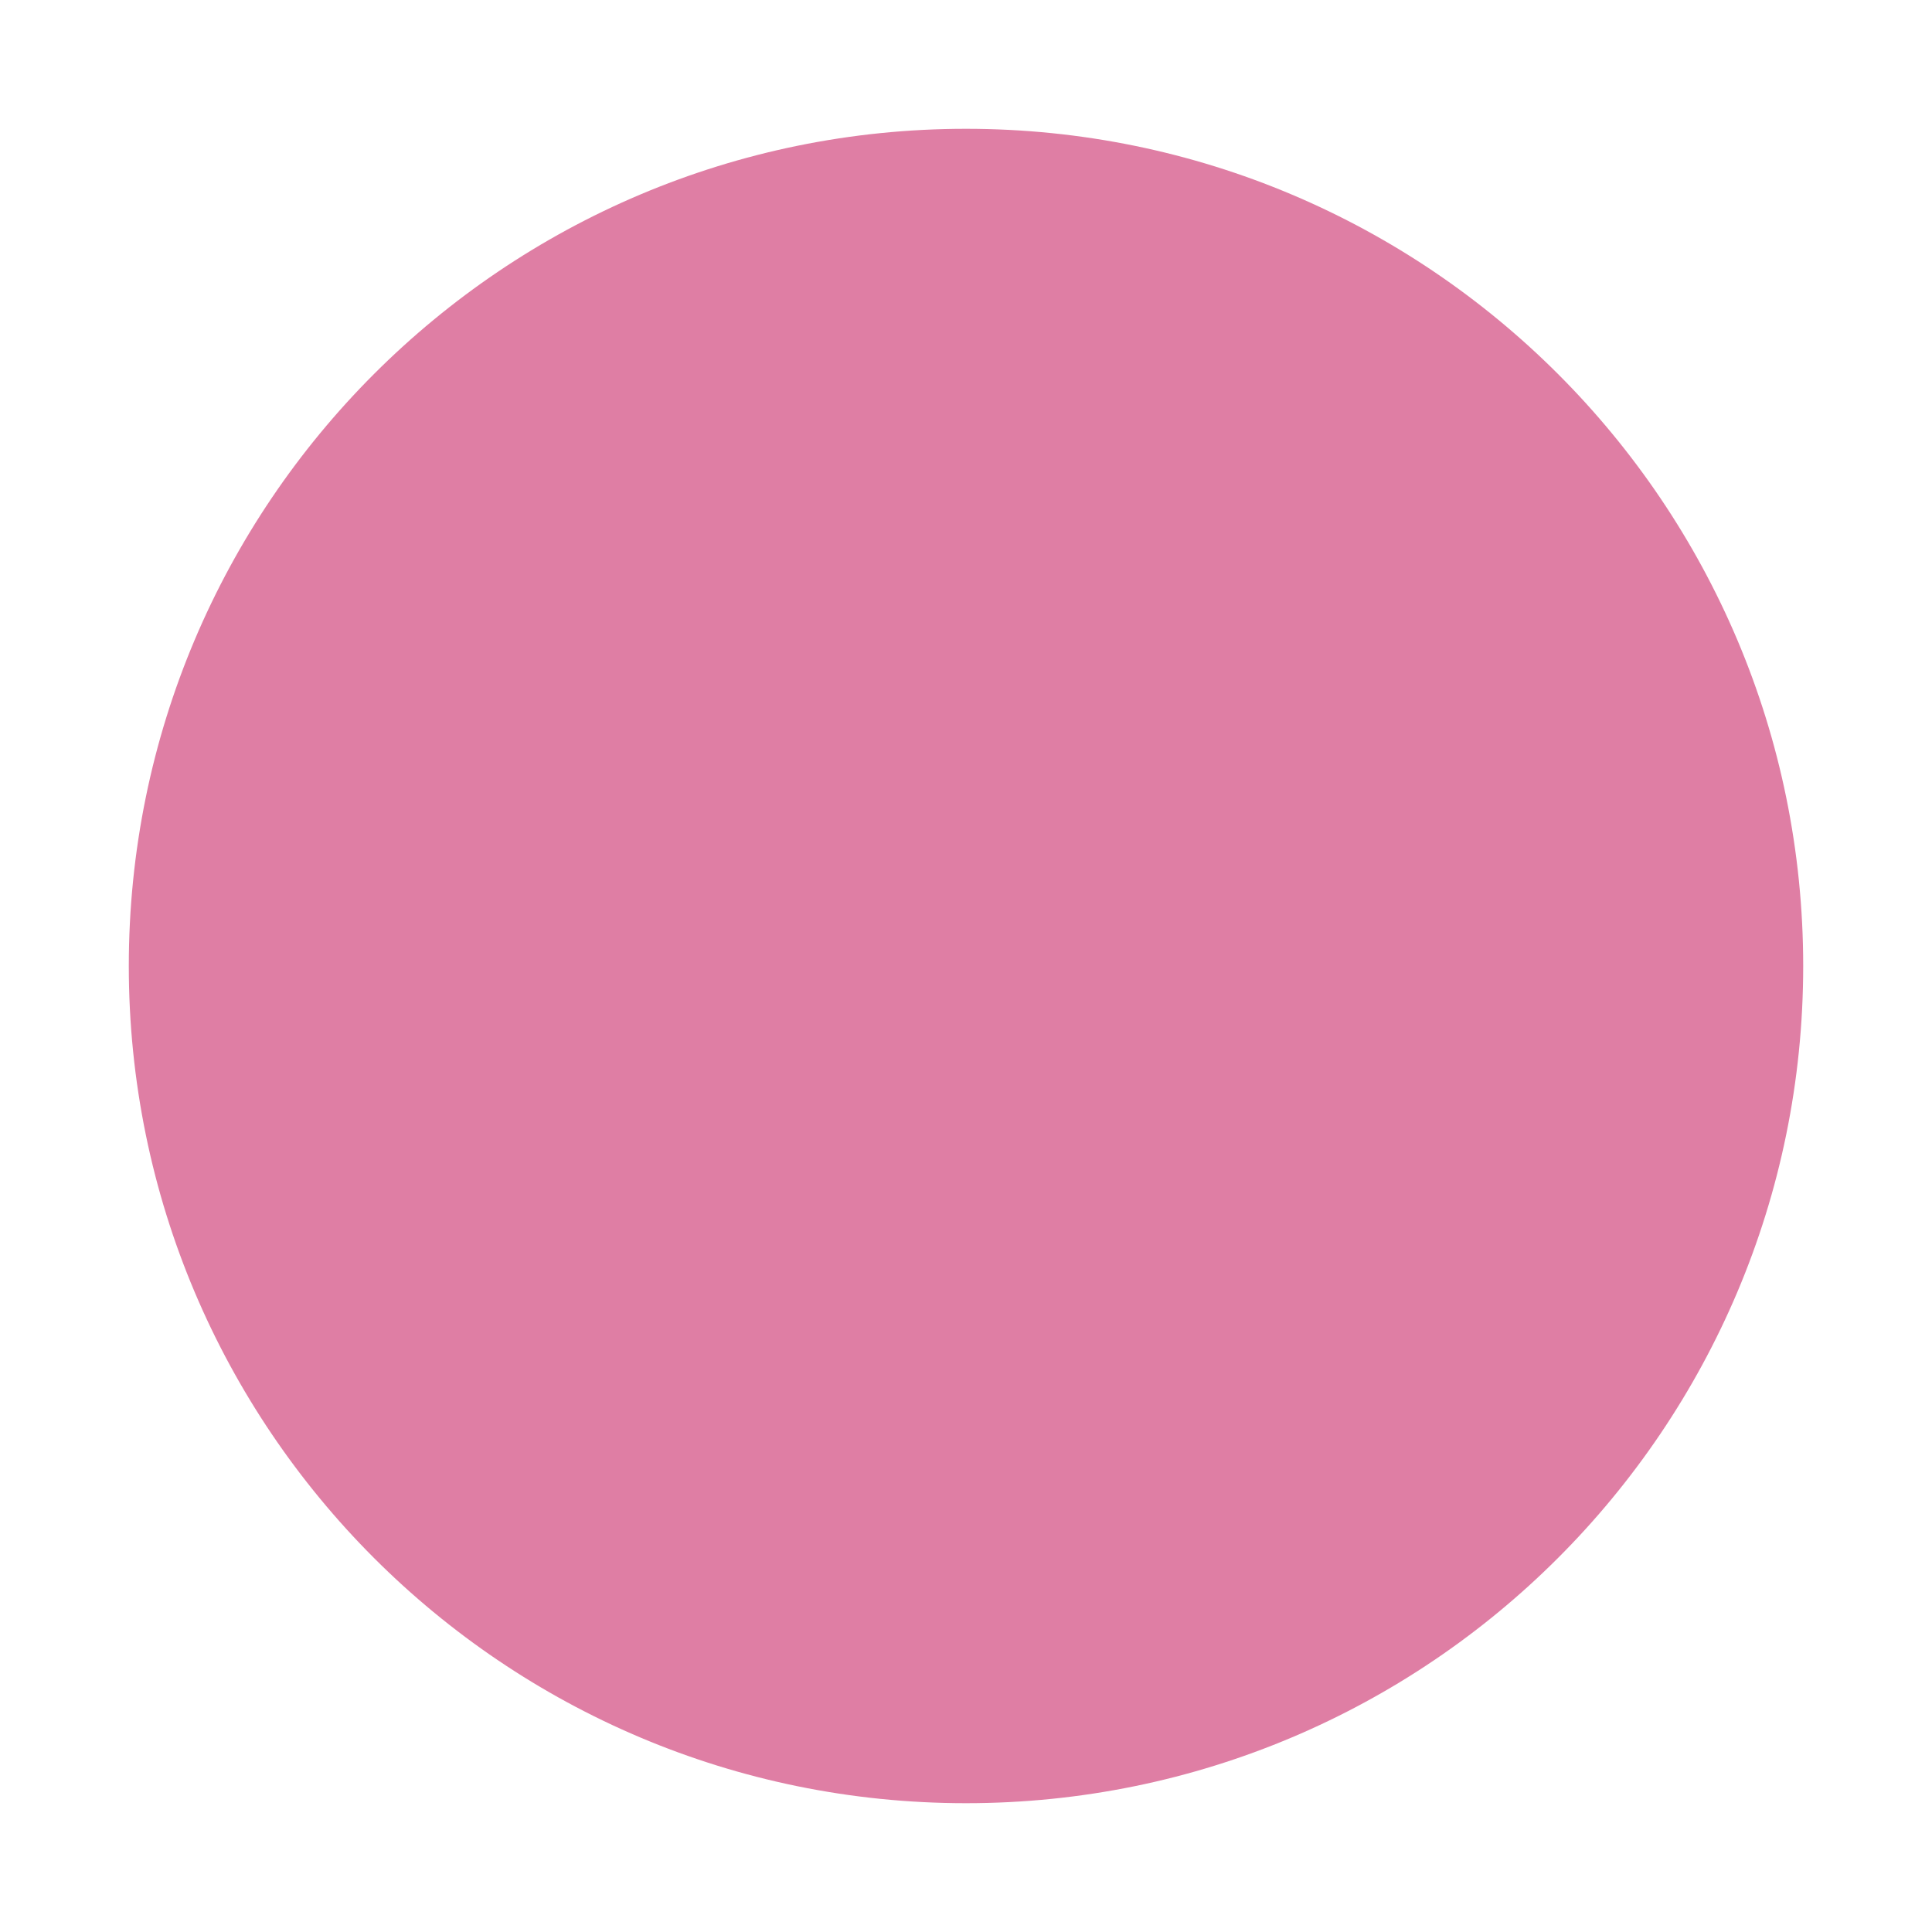
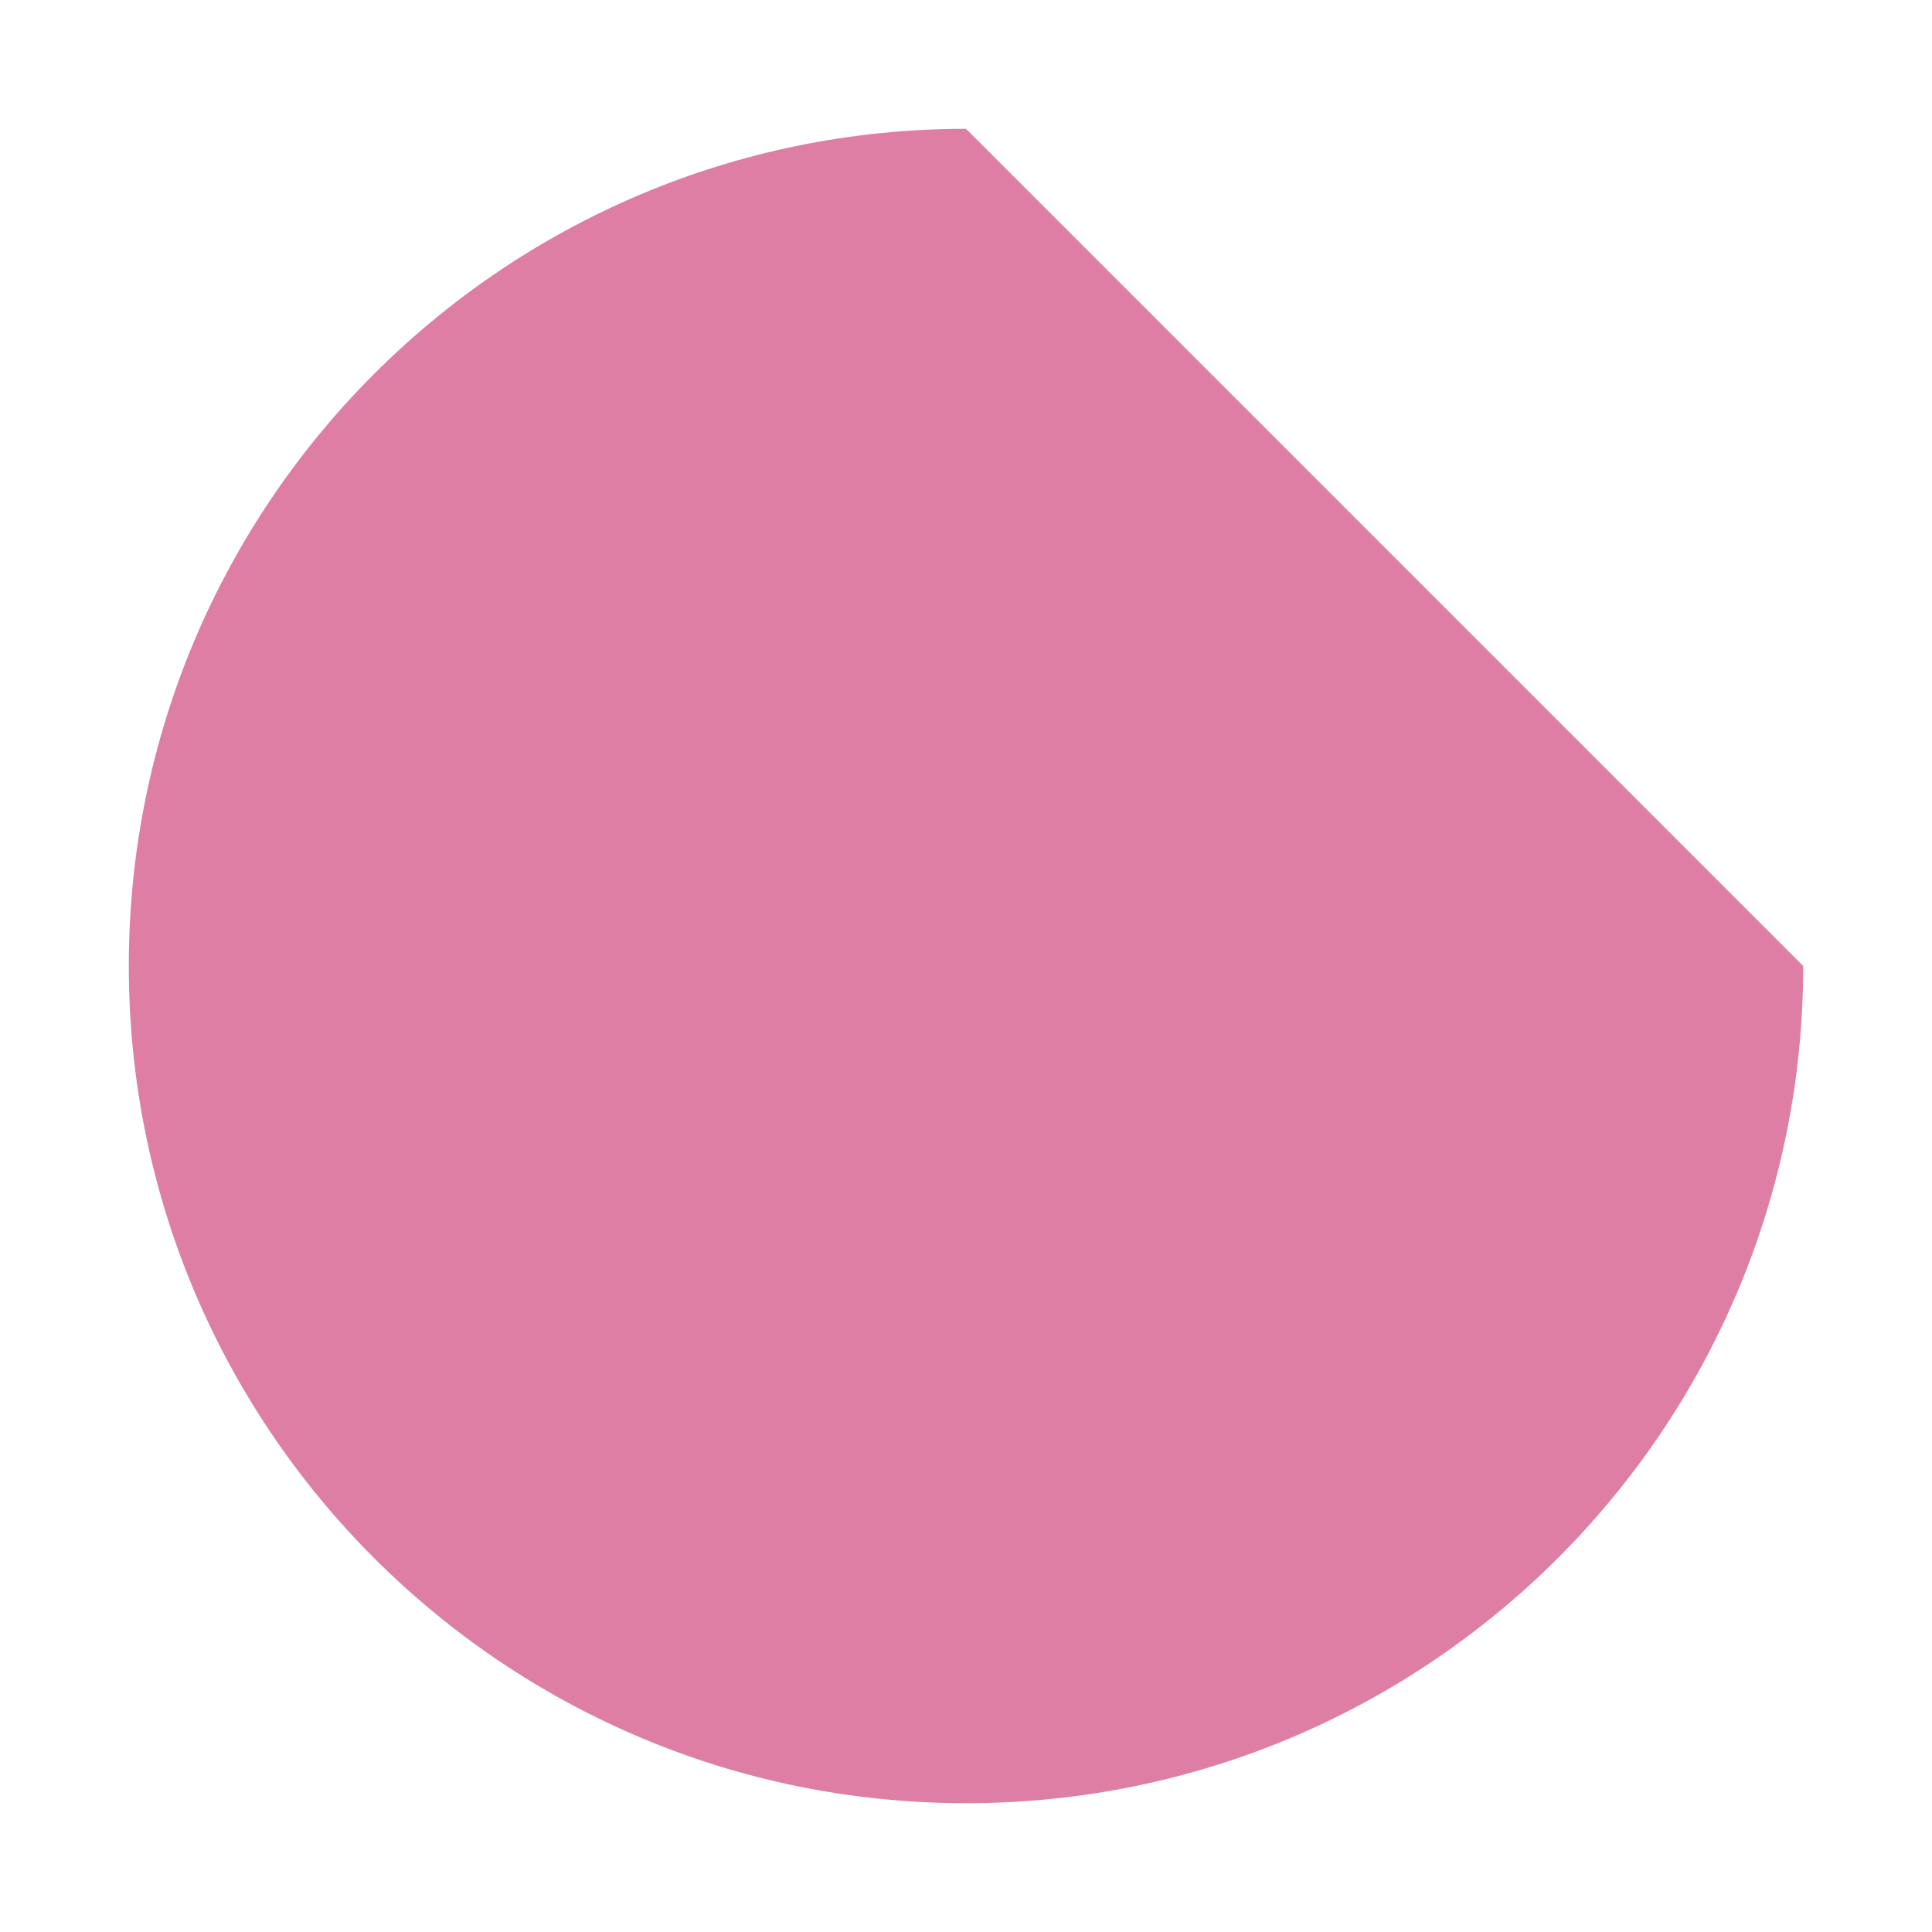
<svg xmlns="http://www.w3.org/2000/svg" fill="#df7ea4" width="128px" height="128px" viewBox="0 0 15 15" version="1.1" id="circle">
-   <path d="M14,7.5c0,3.59-2.91,6.5-6.5,6.5S1,11.09,1,7.5S3.91,1,7.5,1S14,3.91,14,7.5z" />
+   <path d="M14,7.5c0,3.59-2.91,6.5-6.5,6.5S1,11.09,1,7.5S3.91,1,7.5,1z" />
</svg>